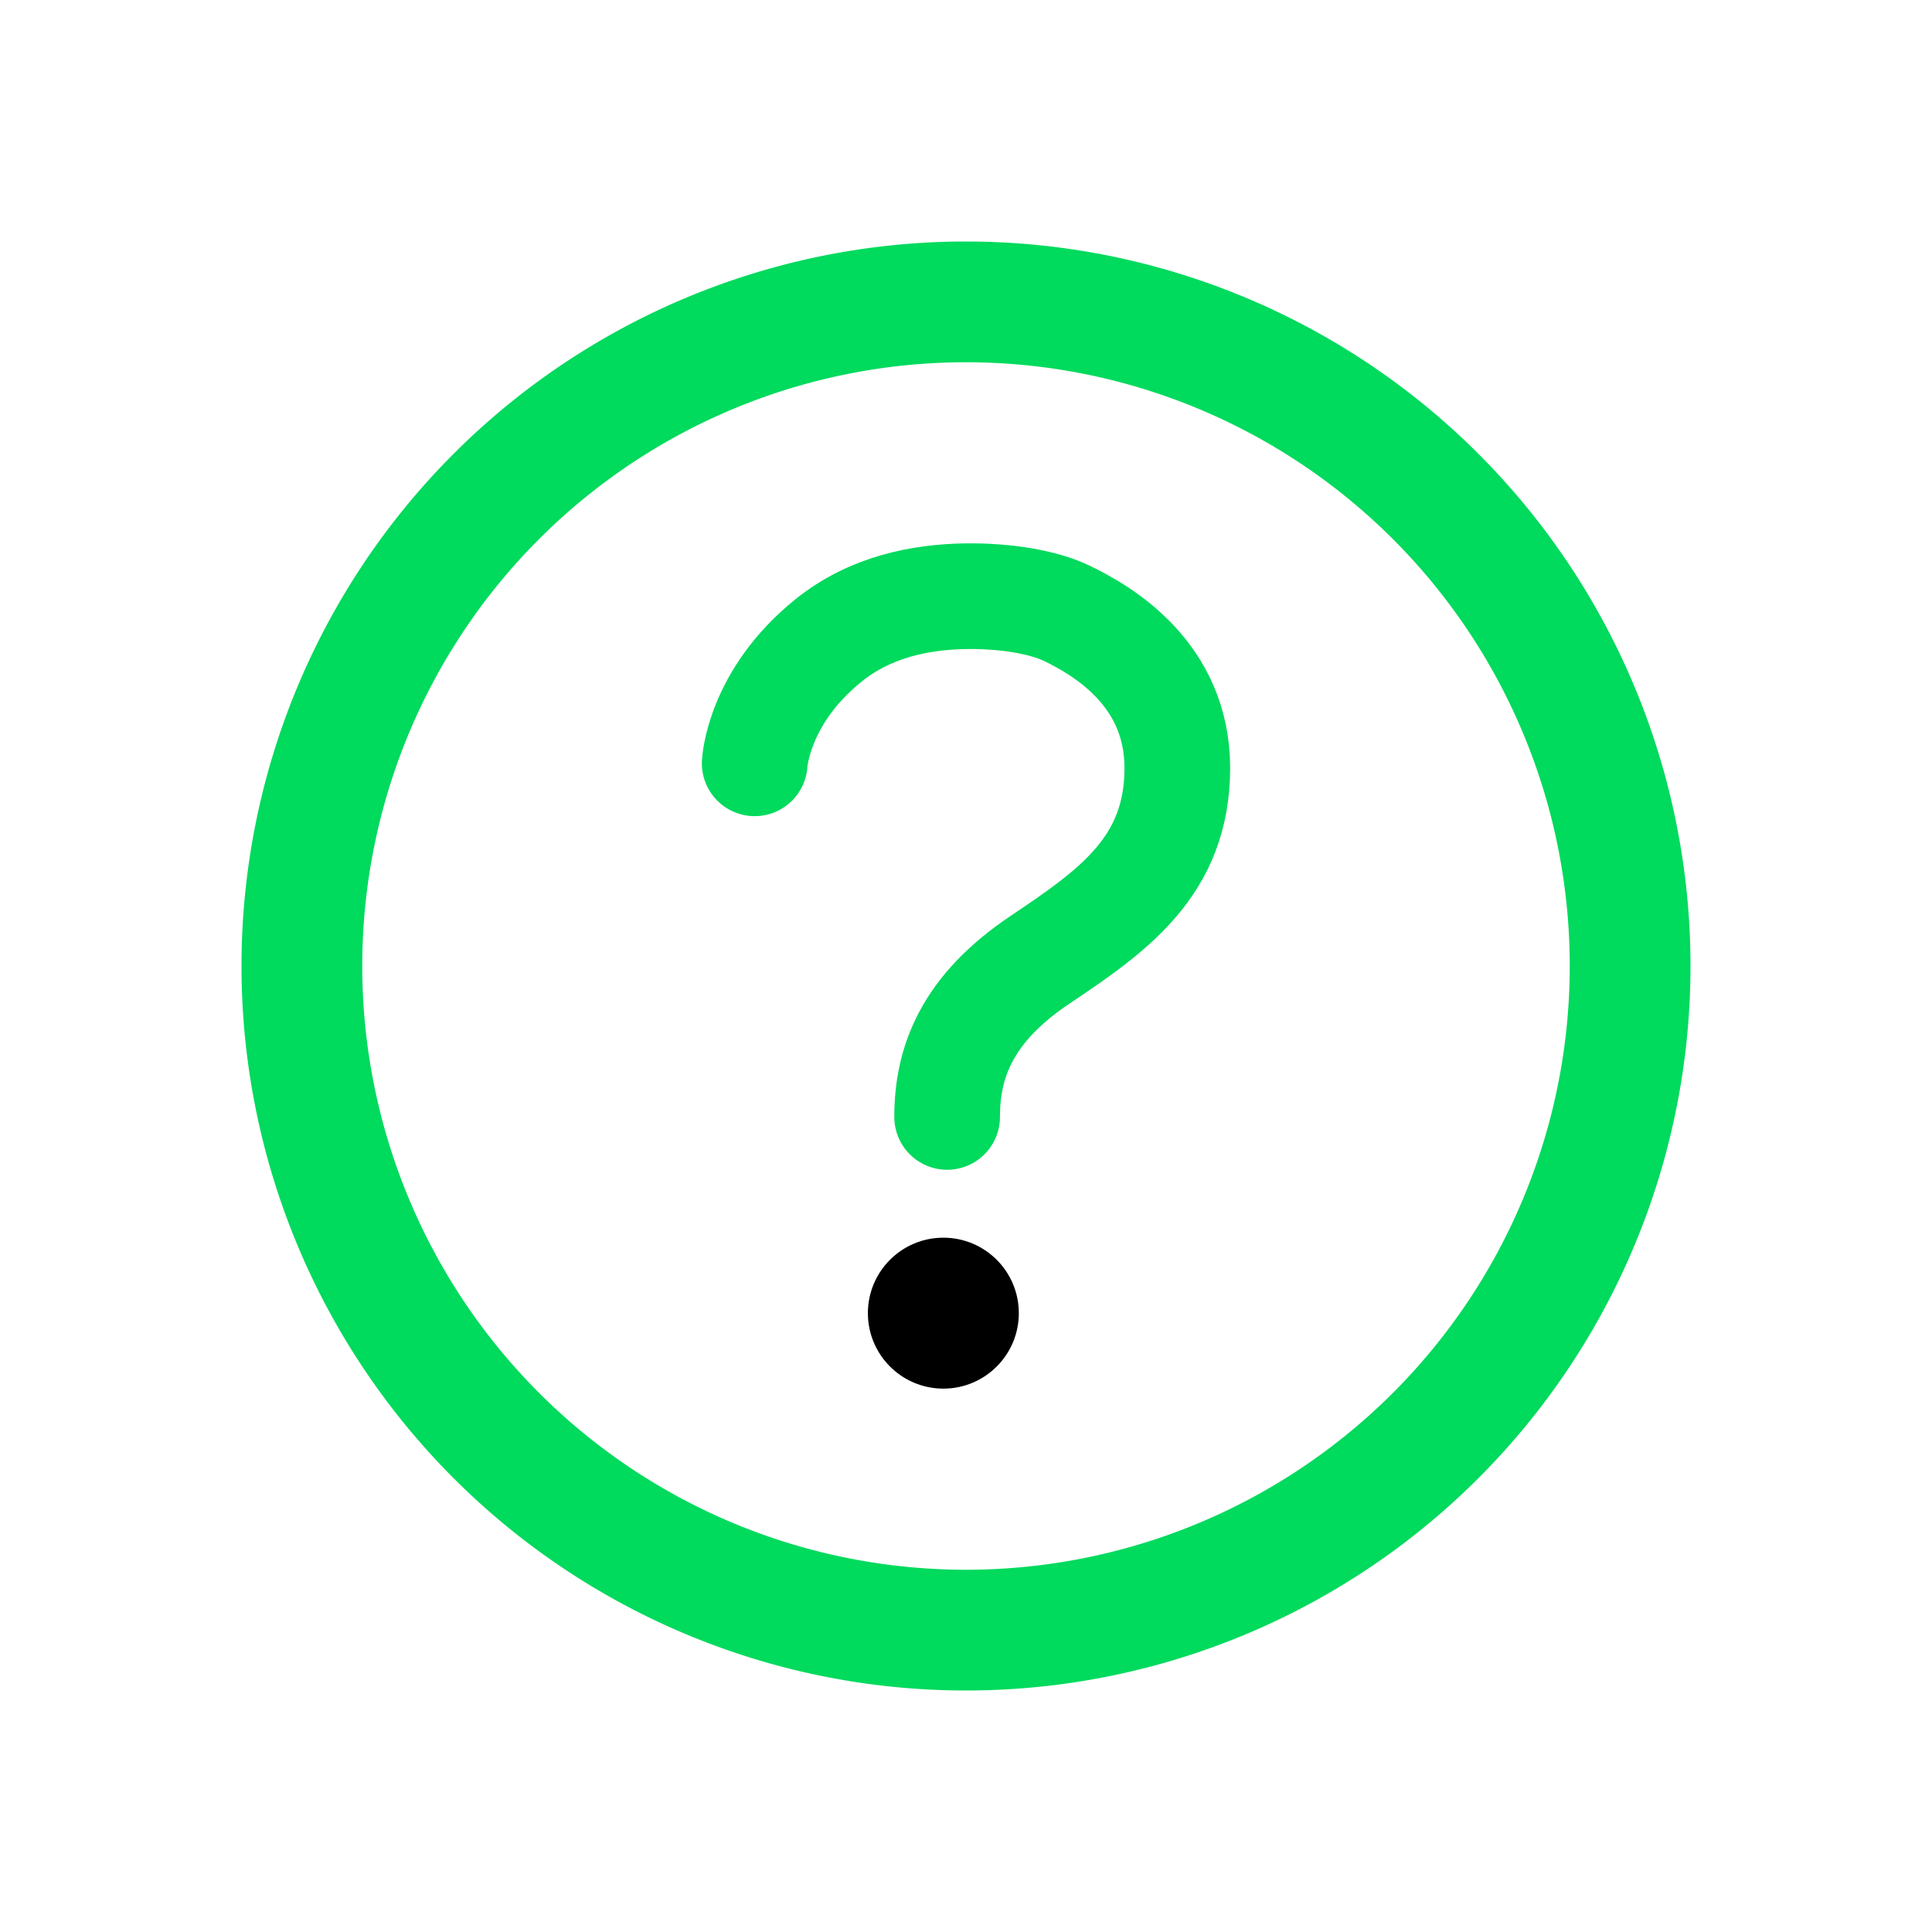
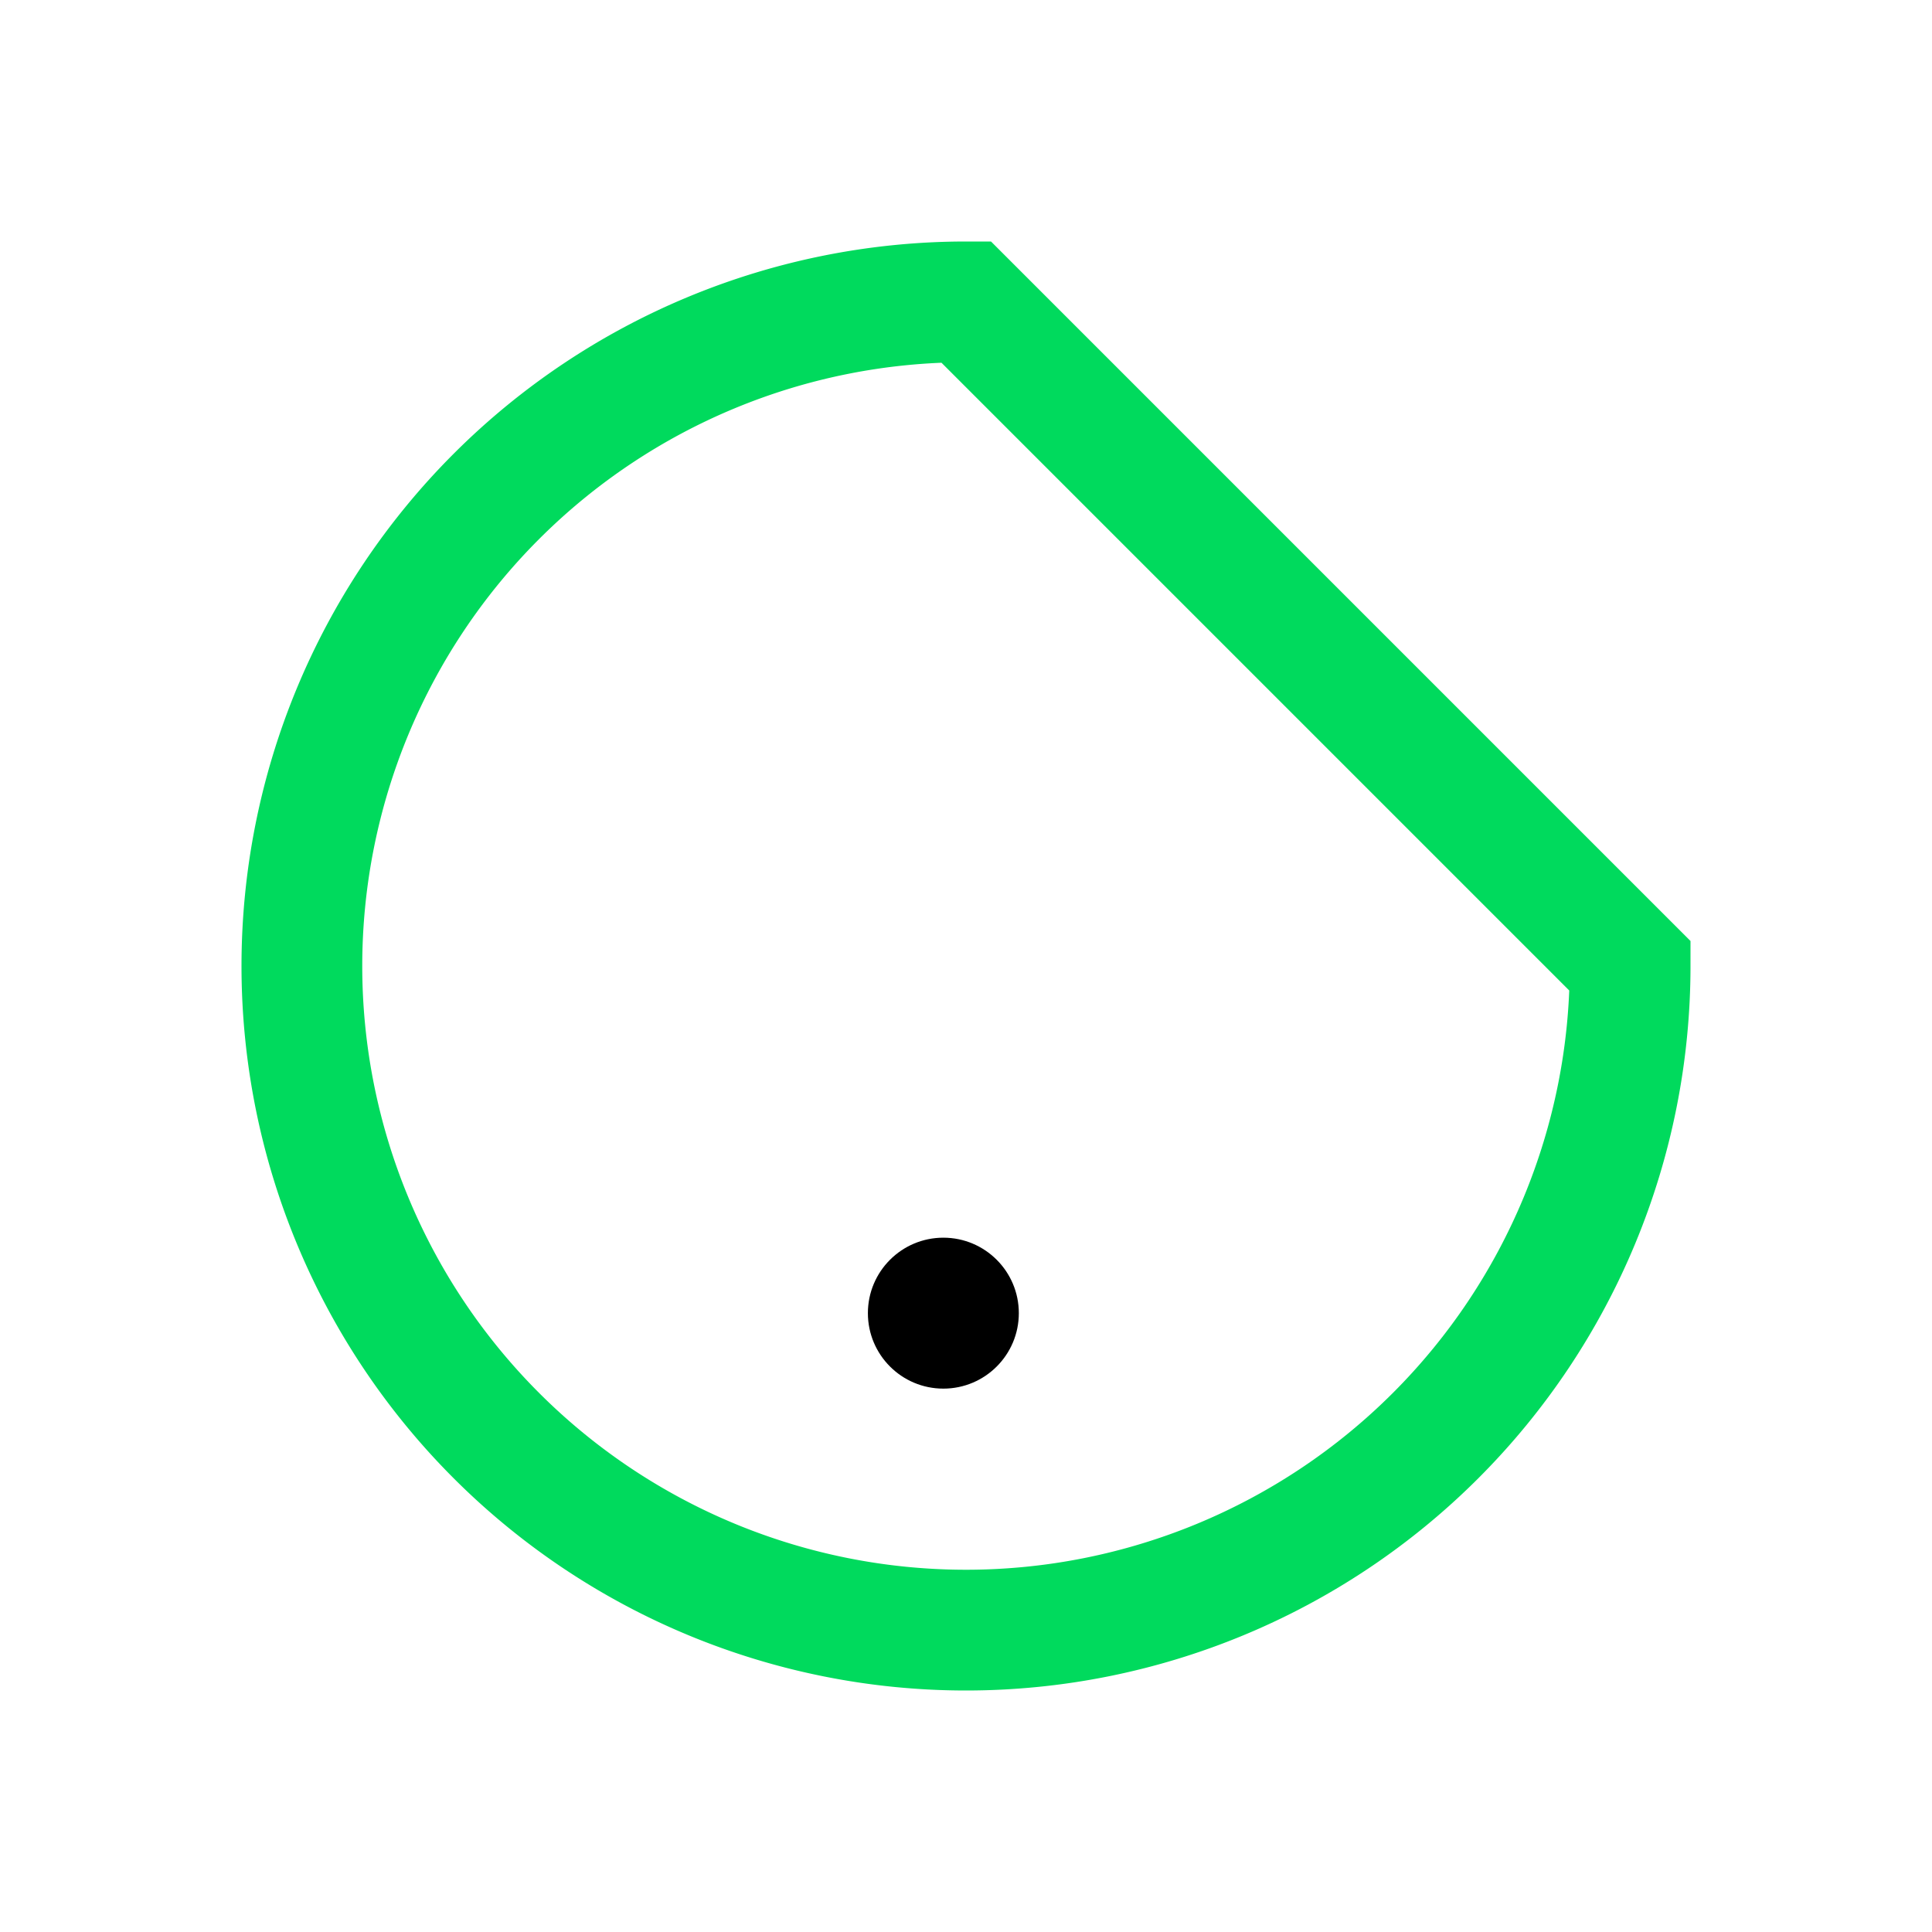
<svg xmlns="http://www.w3.org/2000/svg" color="#00DA5D" class="ionicon" viewBox="0 0 512 512">
-   <path d="M256 80a176 176 0 10176 176A176 176 0 00256 80z" fill="none" stroke="currentColor" stroke-miterlimit="10" stroke-width="32" />
-   <path d="M200 202.29s.84-17.5 19.57-32.57C230.68 160.77 244 158.18 256 158c10.93-.14 20.69 1.67 26.53 4.45 10 4.76 29.47 16.38 29.47 41.09 0 26-17 37.81-36.37 50.8S251 281.43 251 296" fill="none" stroke="currentColor" stroke-linecap="round" stroke-miterlimit="10" stroke-width="28" />
+   <path d="M256 80a176 176 0 10176 176z" fill="none" stroke="currentColor" stroke-miterlimit="10" stroke-width="32" />
  <circle cx="250" cy="348" r="20" />
</svg>